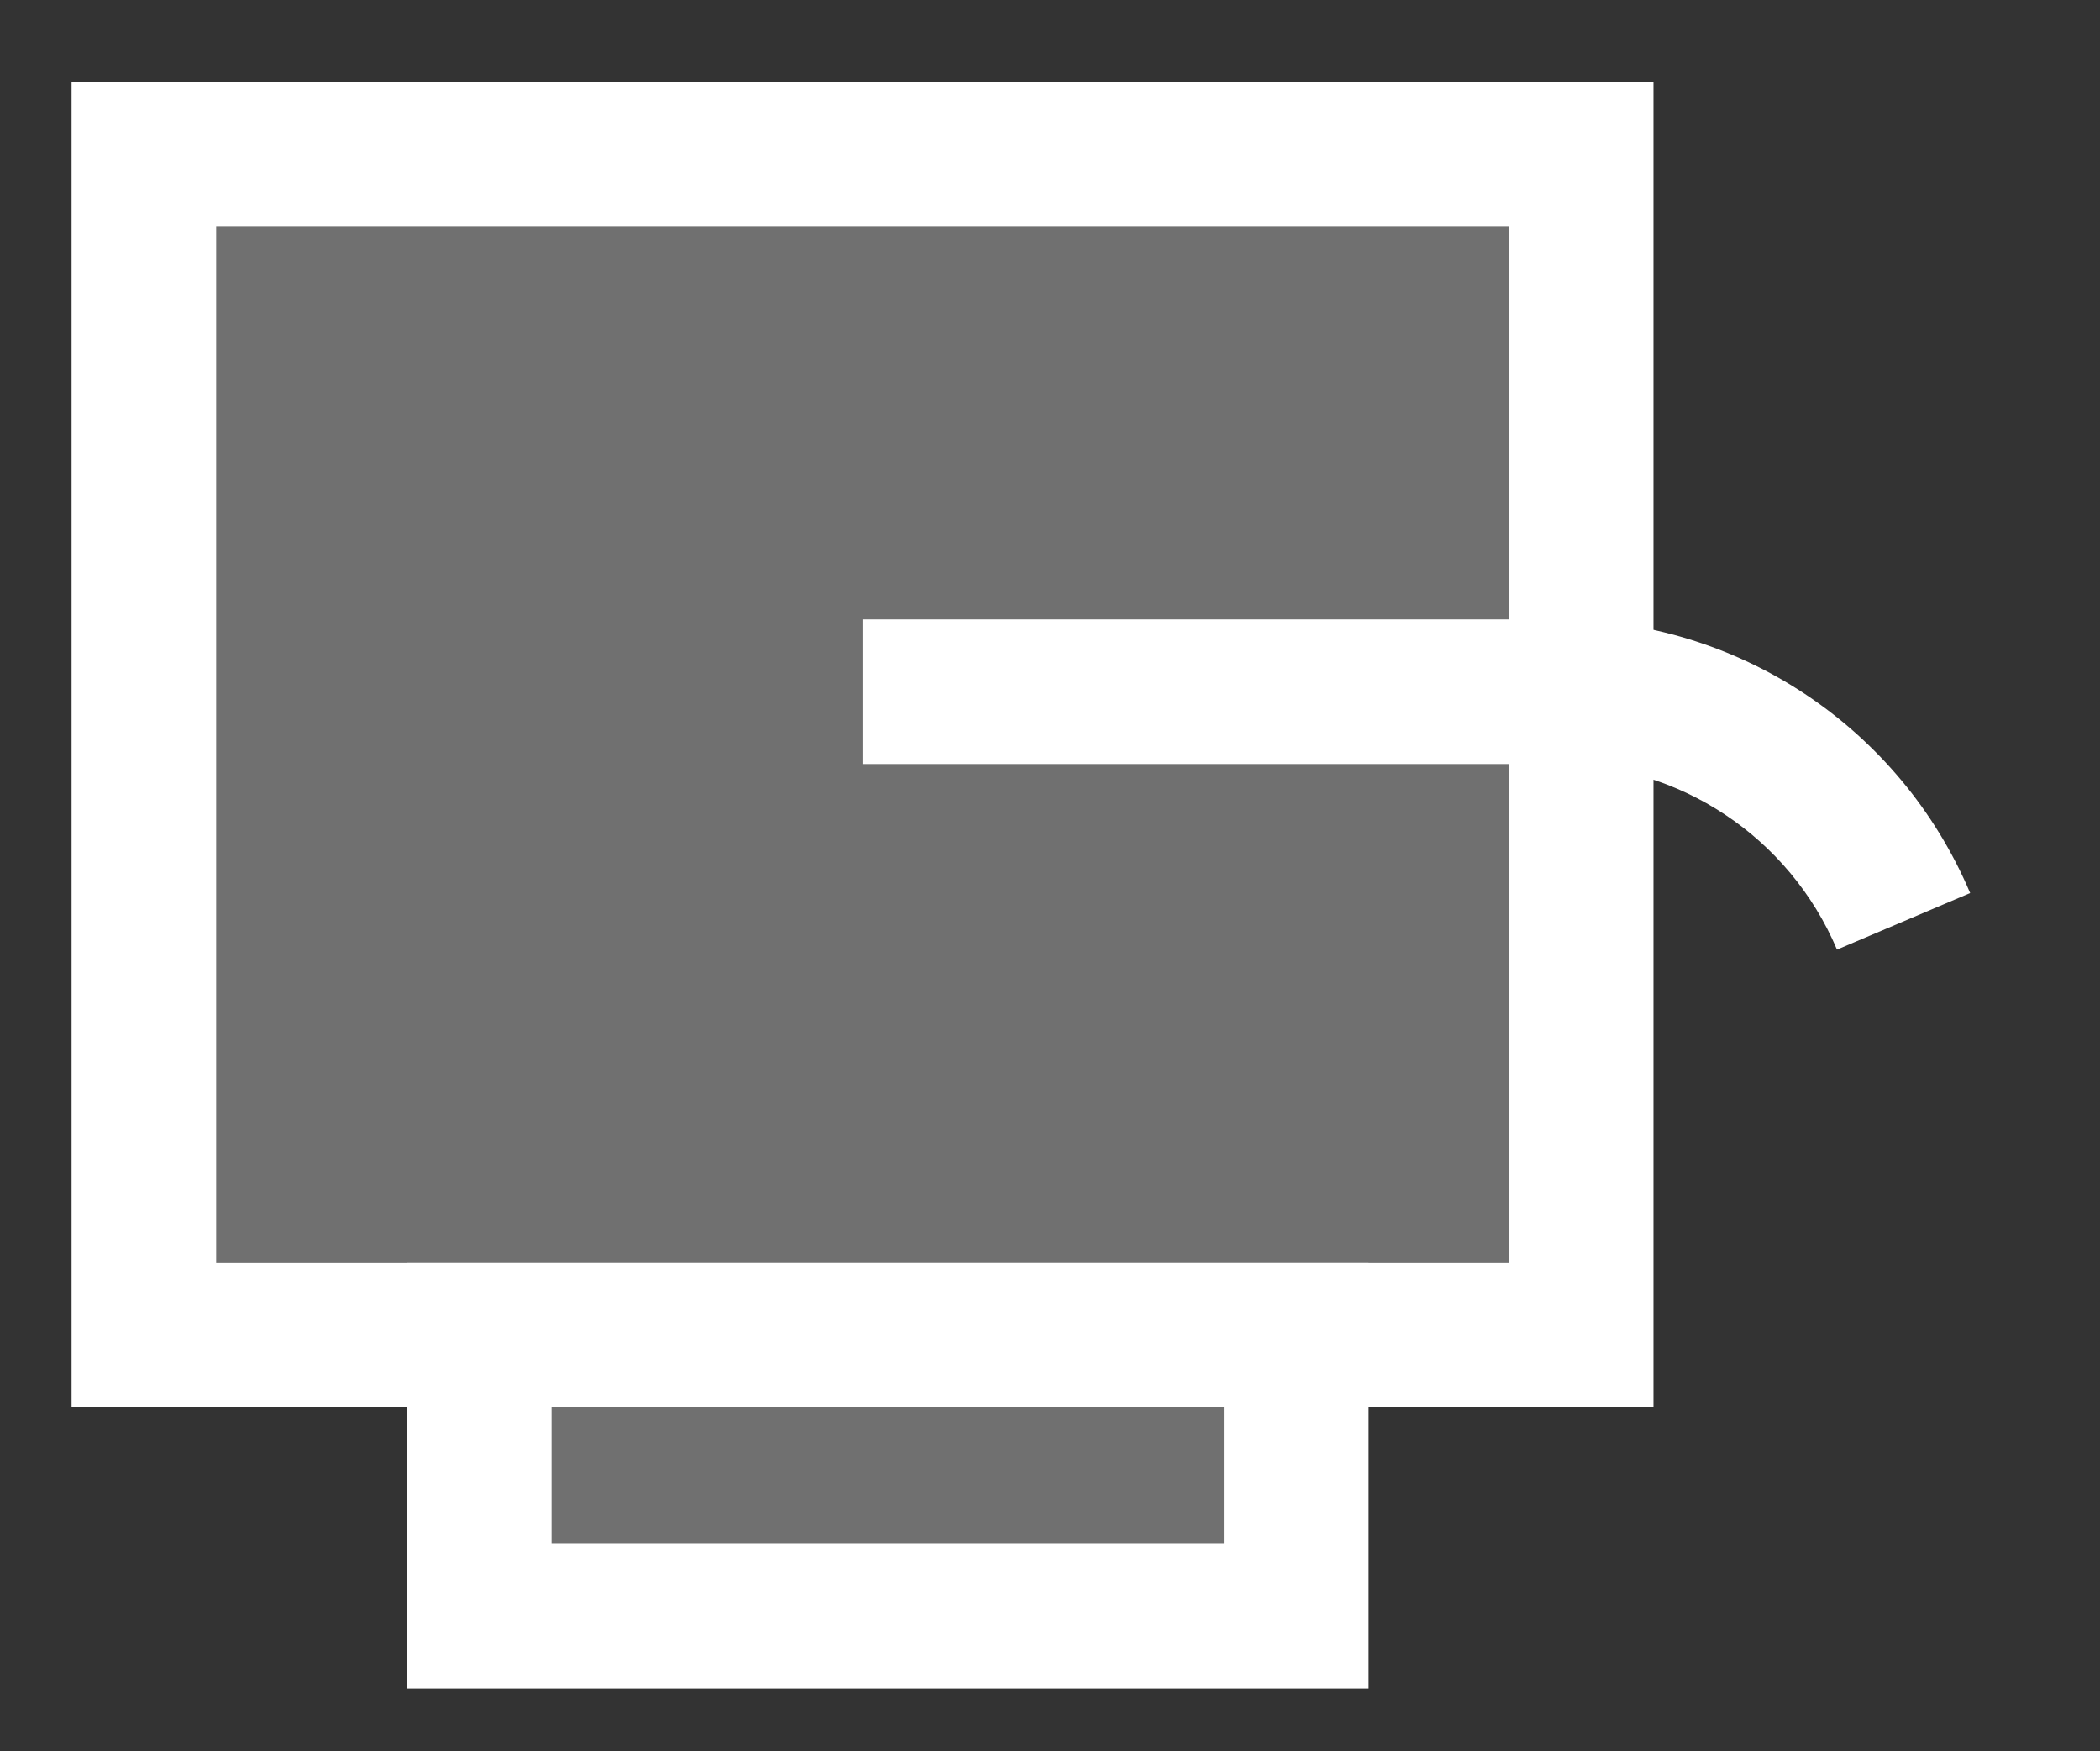
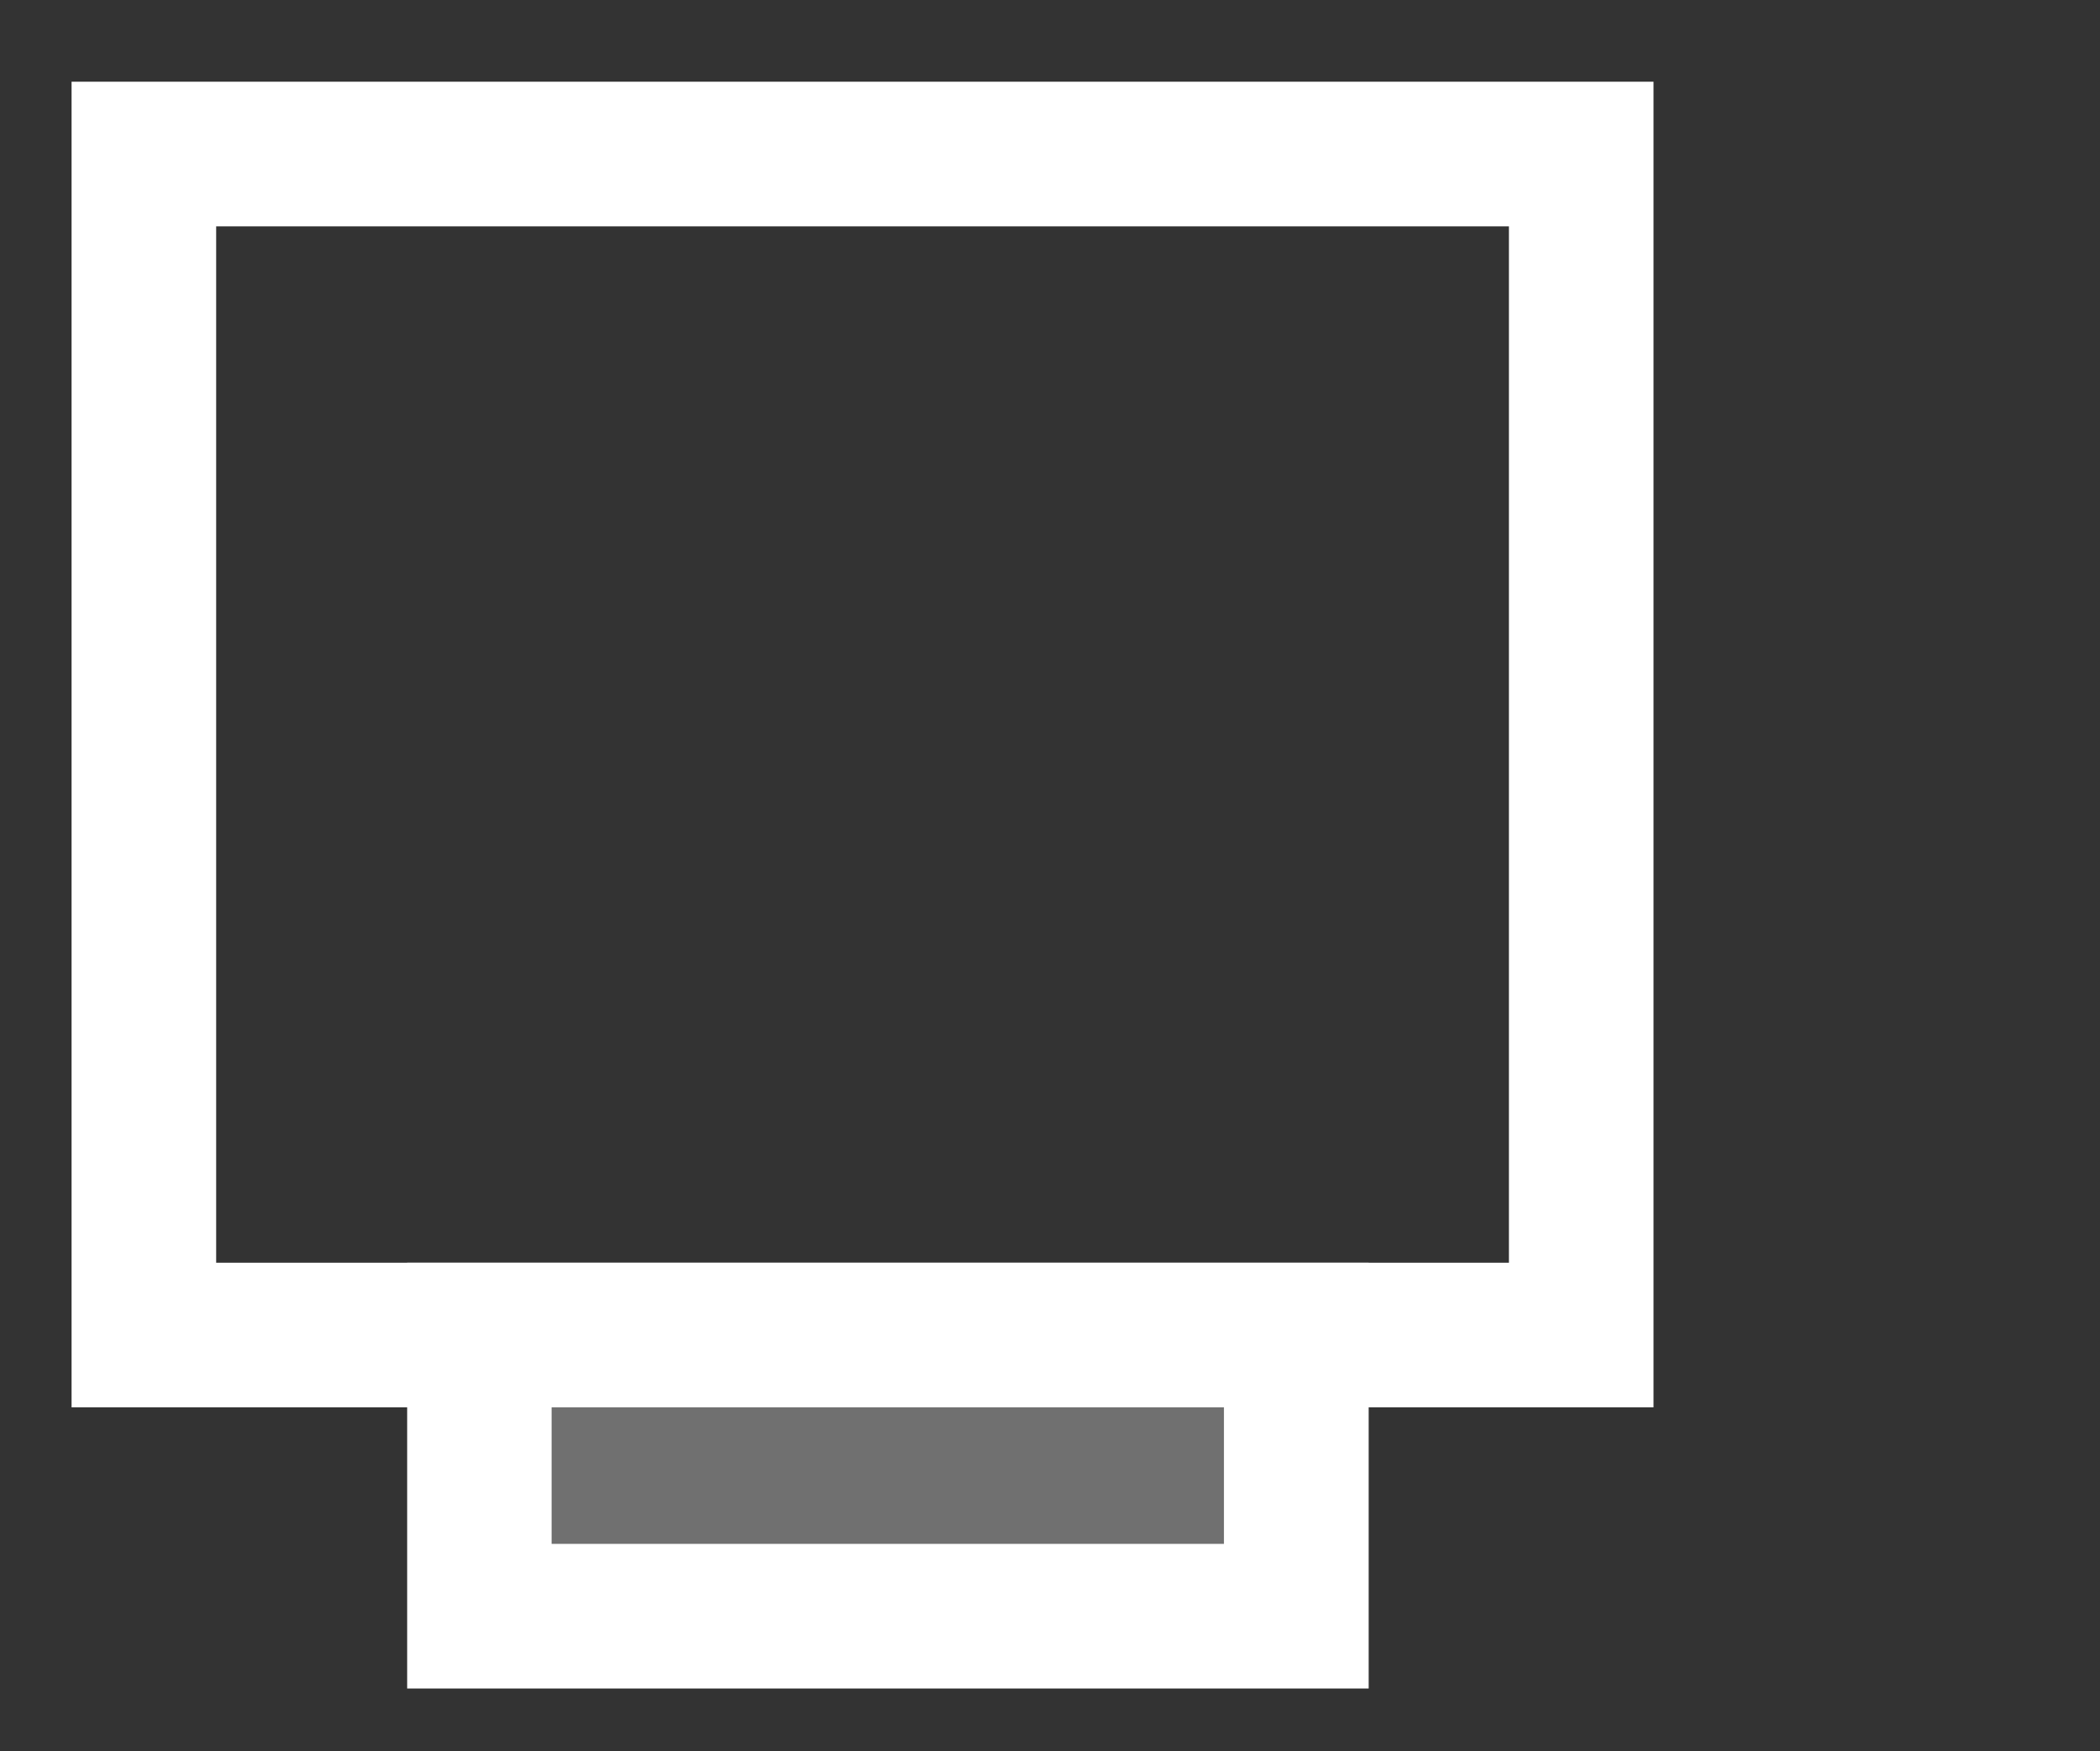
<svg xmlns="http://www.w3.org/2000/svg" version="1.1" id="Layer_1" x="0px" y="0px" viewBox="0 0 14.524 12.109" enable-background="new 0 0 14.524 12.109" xml:space="preserve">
  <rect x="0" y="0" width="14.524" height="12.109" fill="#333333" stroke="none" />
  <g>
    <g>
      <g opacity="0.3">
-         <rect x="0.994" y="1.065" fill="#FFFFFF" width="9.941" height="8.166" />
-       </g>
+         </g>
      <g>
        <path fill="#FFFFFF" d="M11.436,9.731H0.495V0.565h10.941V9.731z M1.495,8.731h8.941V1.565H1.495V8.731z" />
      </g>
    </g>
    <g>
      <g opacity="0.3">
        <rect x="3.315" y="9.231" fill="#FFFFFF" width="5.65" height="1.944" />
      </g>
      <g>
        <path fill="#FFFFFF" d="M9.466,11.675h-6.65V8.731h6.65V11.675z M3.815,10.675h4.65V9.731h-4.65V10.675z" />
      </g>
    </g>
    <g>
-       <path fill="#FFFFFF" d="M12.705,6.566c-0.33-0.779-1.09-1.283-1.936-1.283H5.966v-1h4.803c1.248,0,2.37,0.743,2.857,1.892    L12.705,6.566z" />
-     </g>
+       </g>
  </g>
</svg>